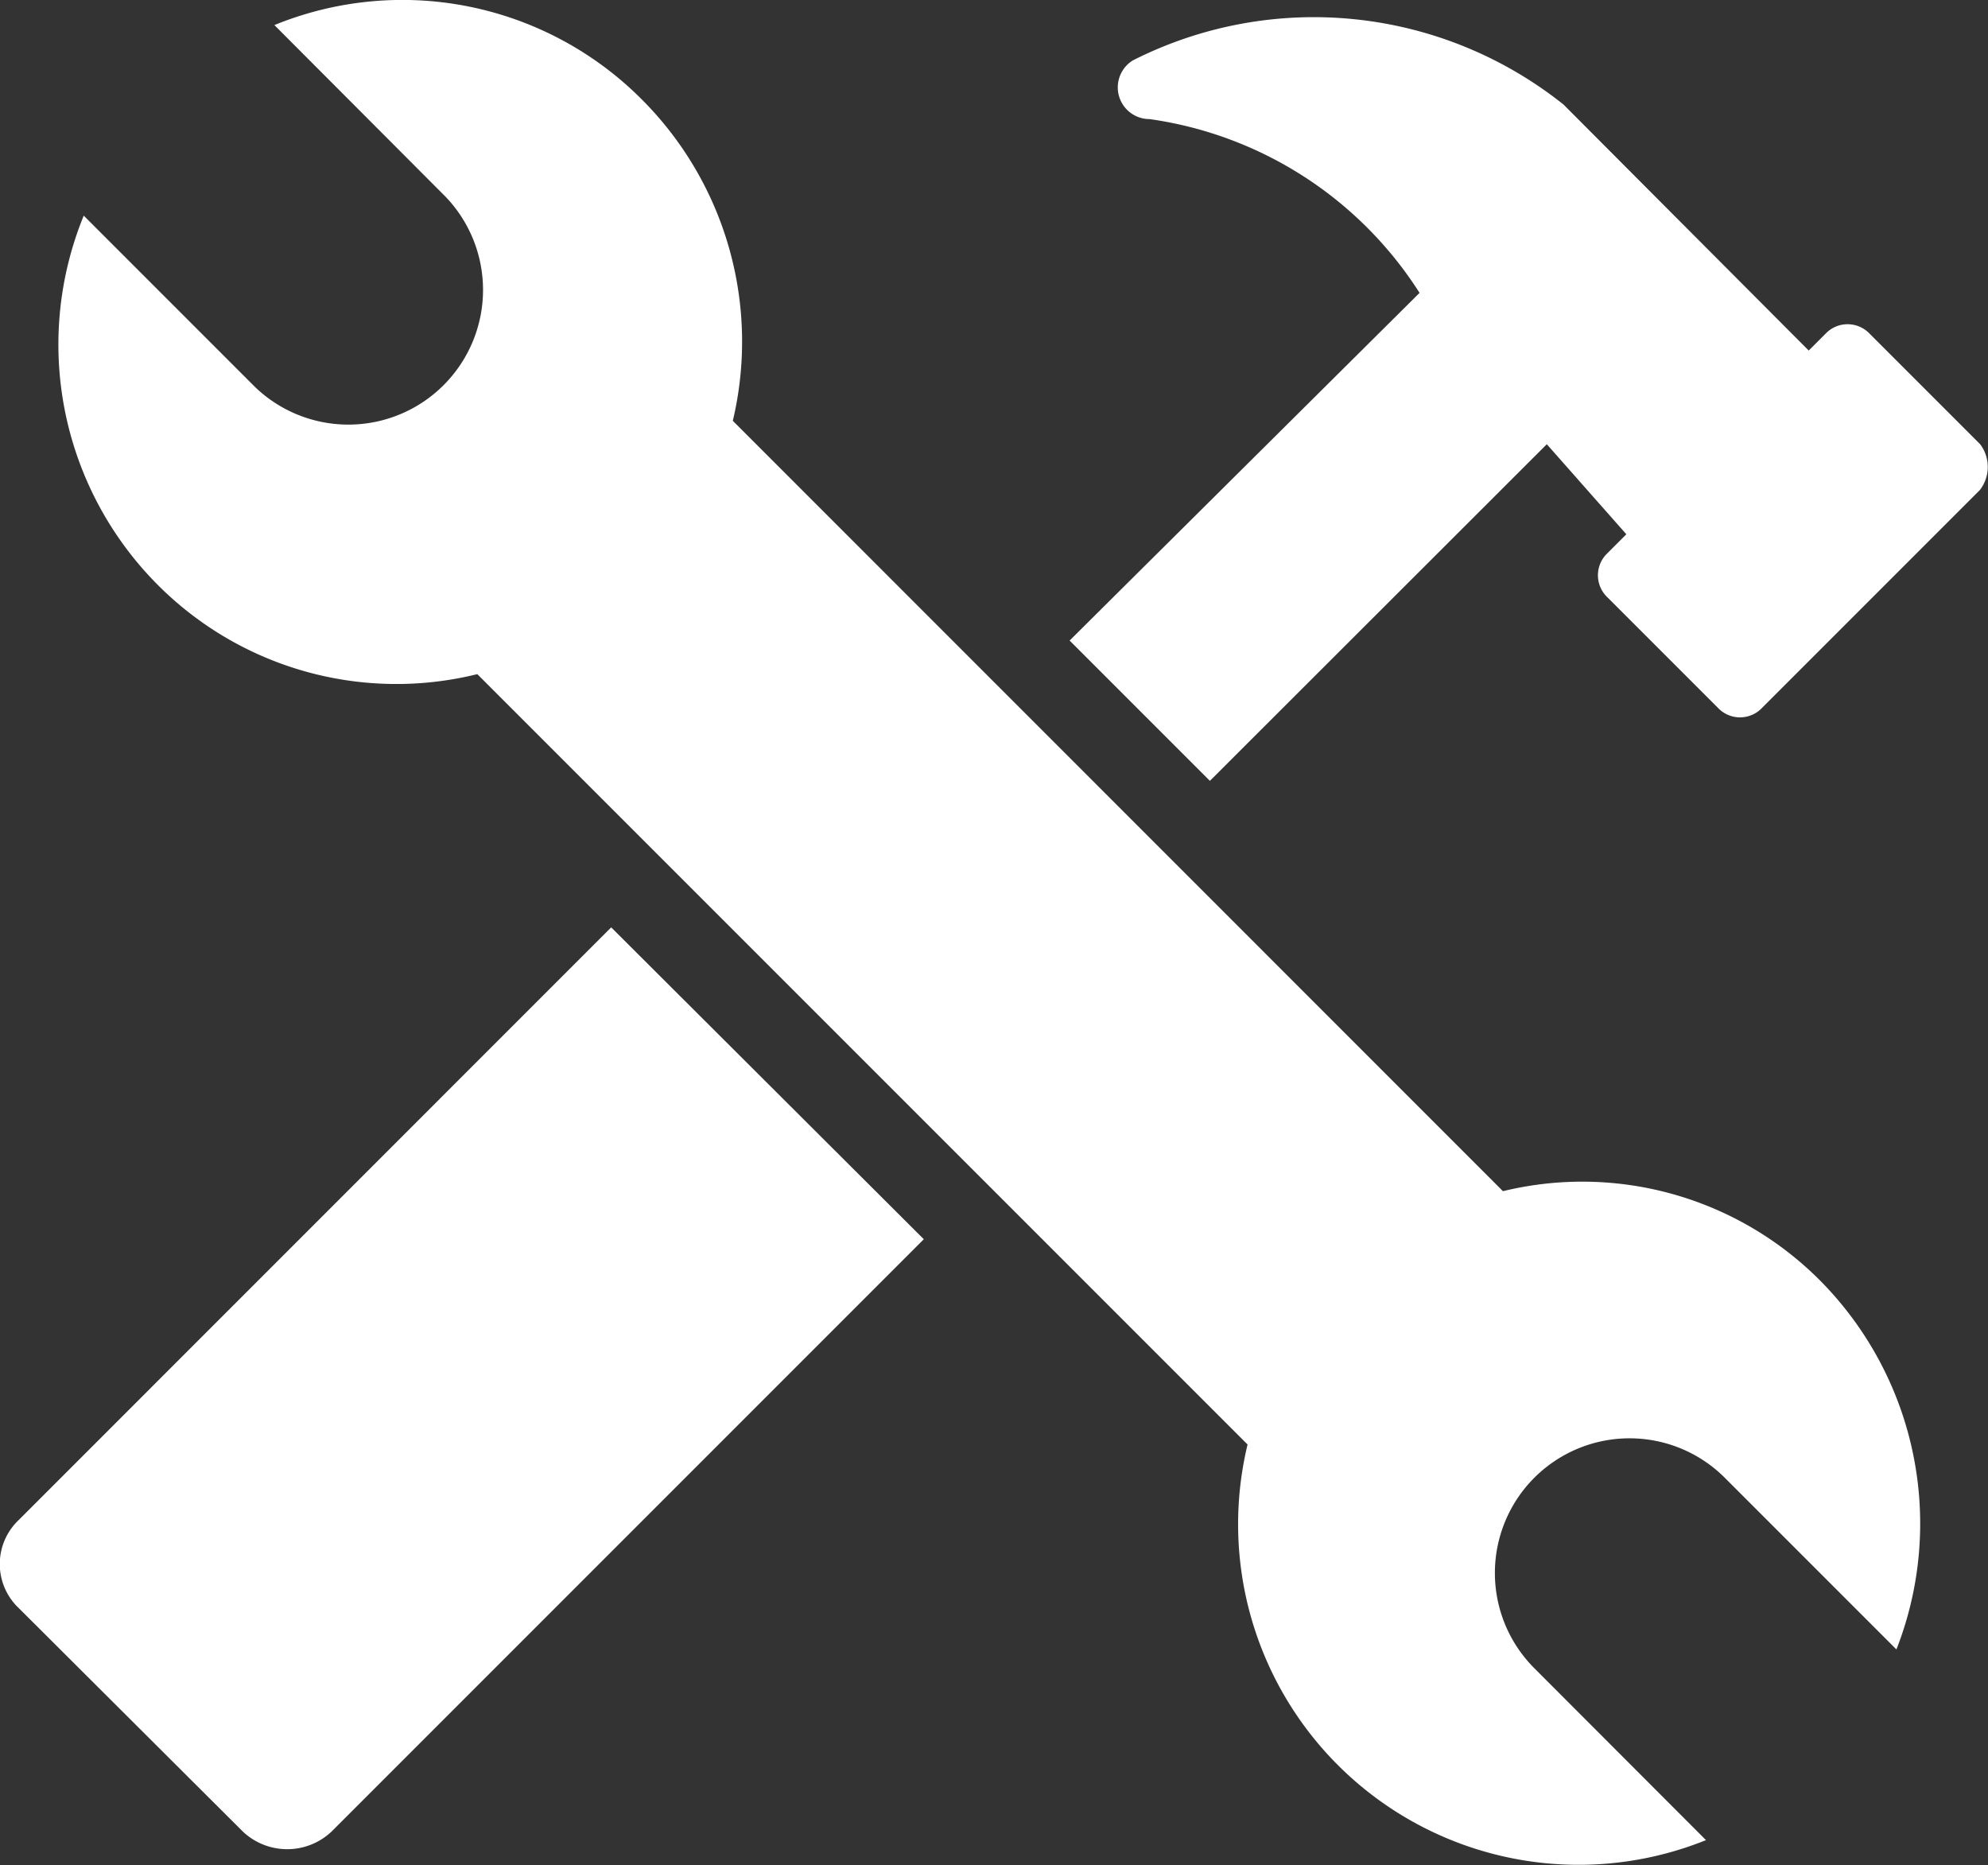
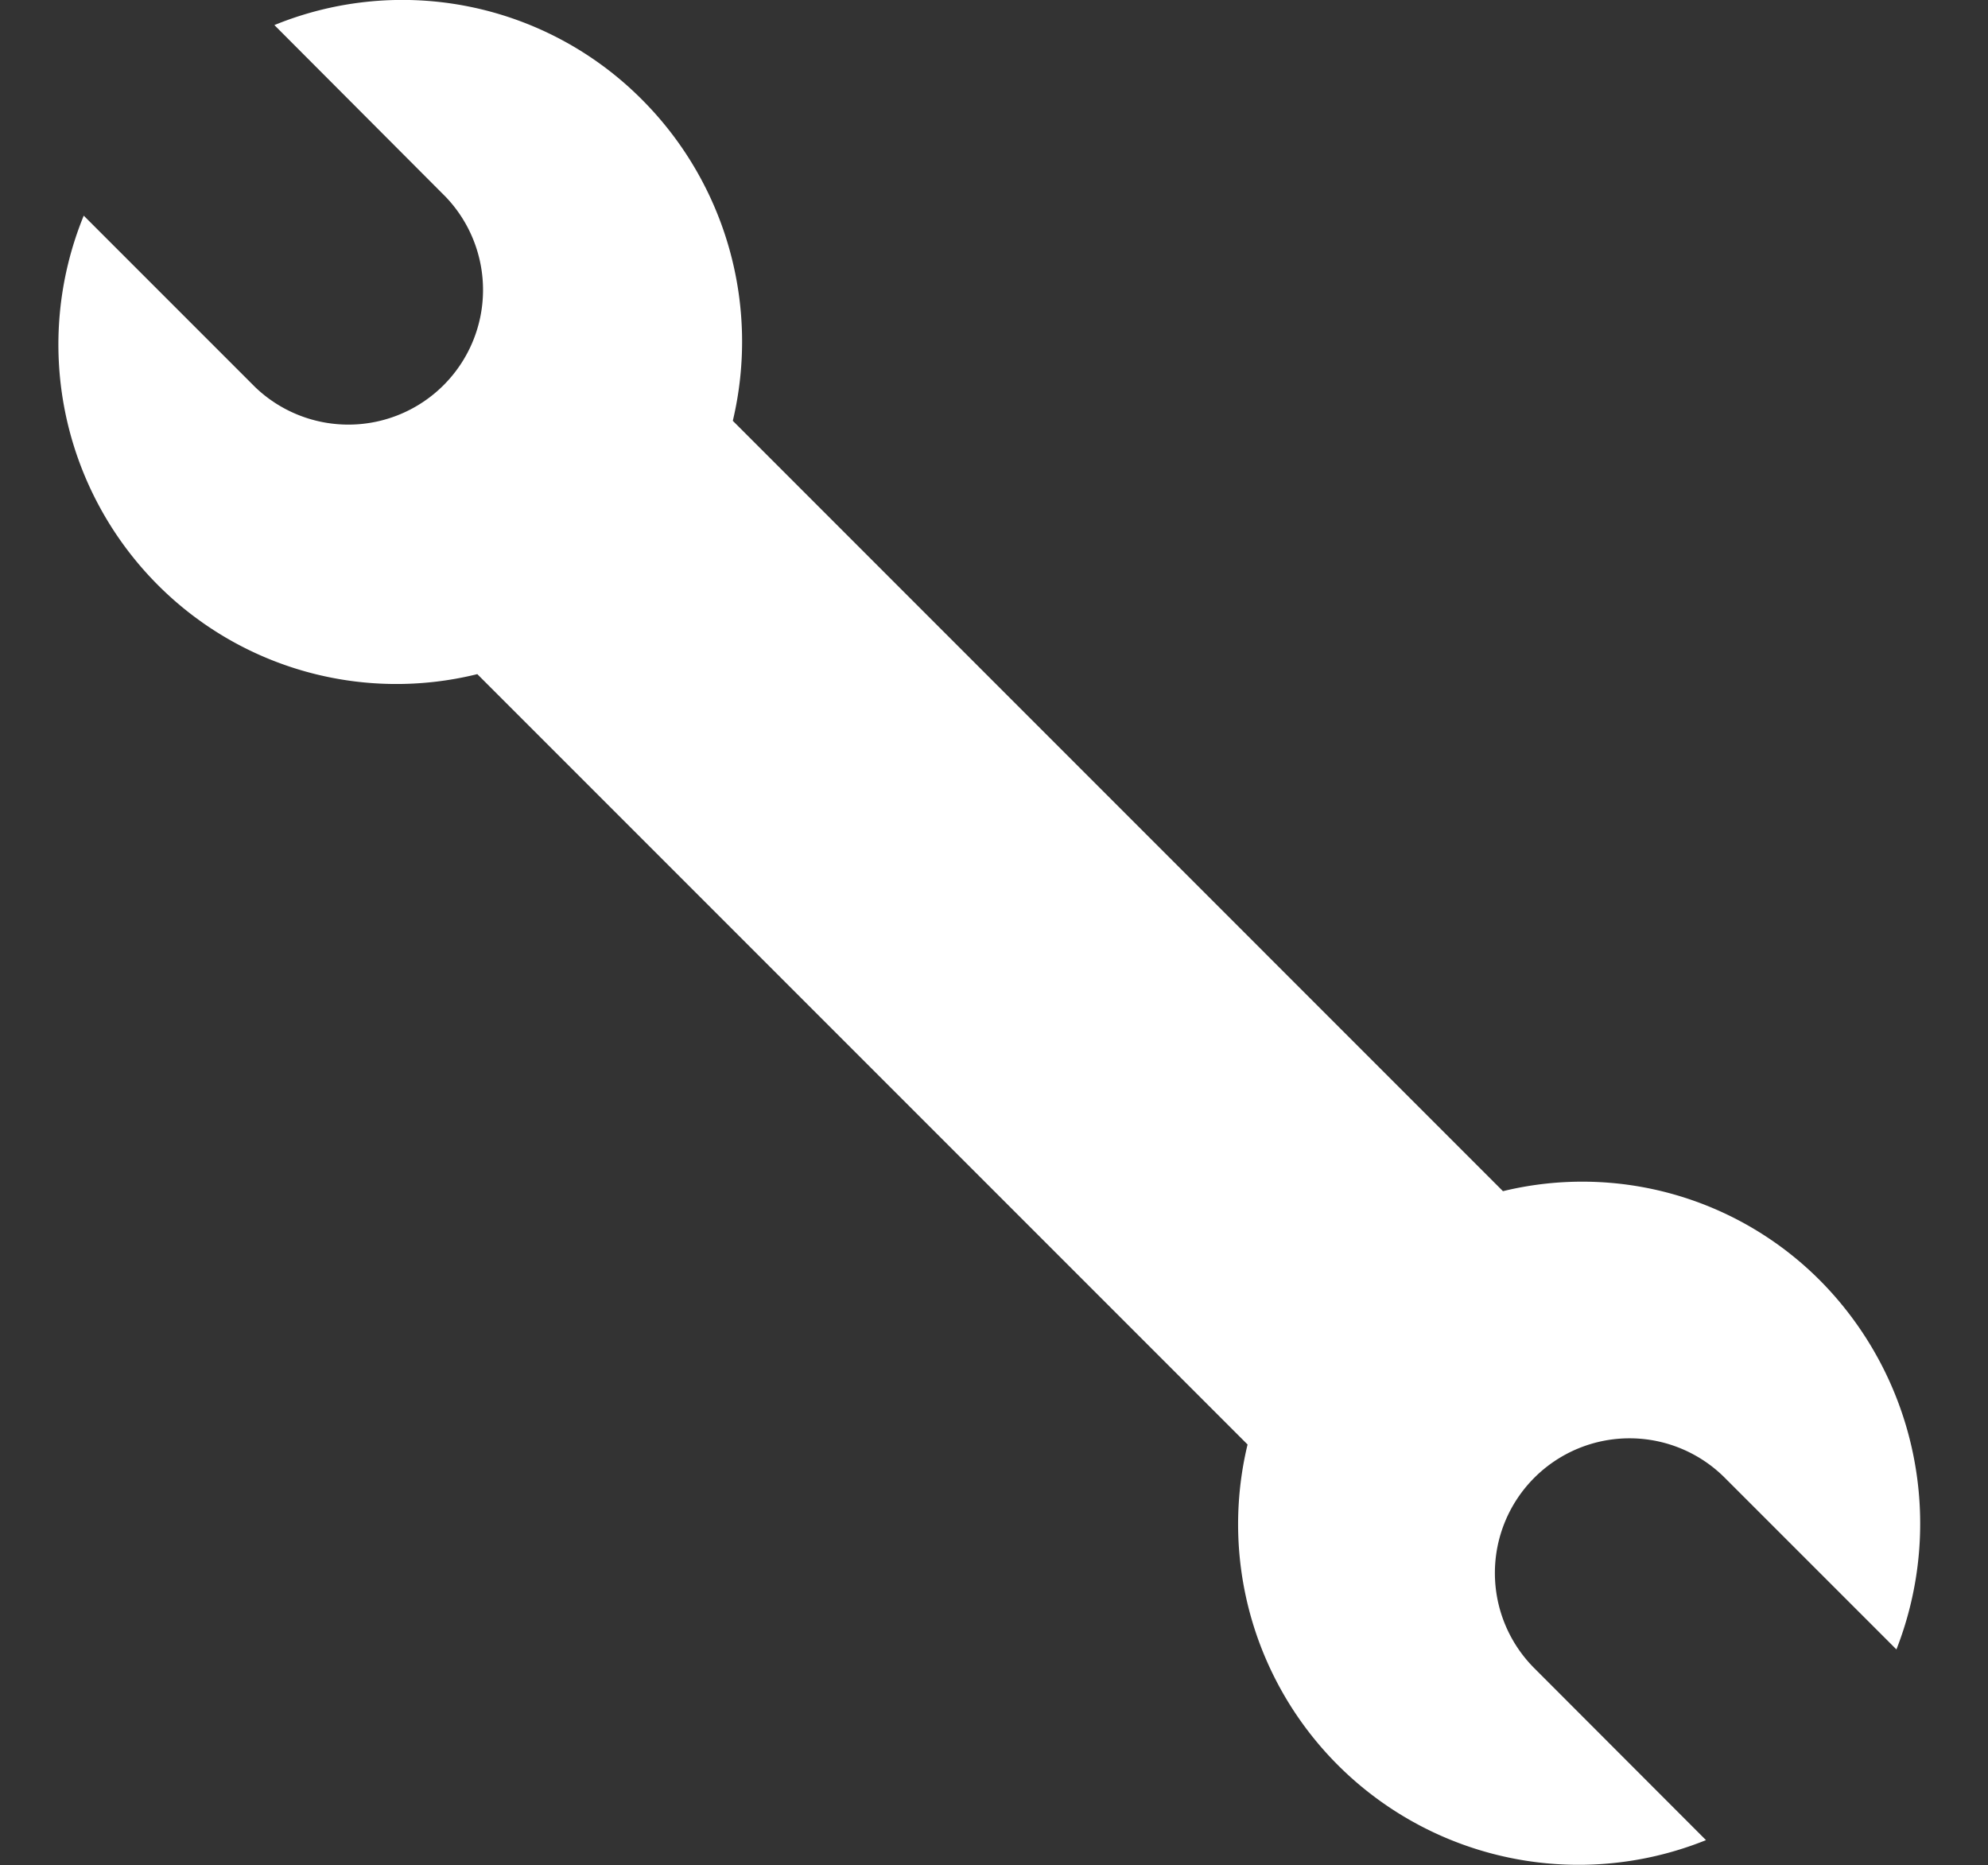
<svg xmlns="http://www.w3.org/2000/svg" width="17.997" height="16.884" viewBox="0 0 17.997 16.884">
  <rect x="0" y="0" width="17.997" height="16.884" fill="#333333" stroke="none" />
  <defs>
    <style>.a{fill:#fff;}</style>
  </defs>
  <g transform="translate(-2.5 -5.4)">
    <g transform="translate(2.5 5.4)">
-       <path class="a" d="M2.671,55.063a.549.549,0,0,0,0,.8L4.7,57.886a.585.585,0,0,0,.8,0l5.363-5.363L8.033,49.7Z" transform="translate(-2.5 -41.306)" />
-       <path class="a" d="M61.843,10.1l-1-1a.275.275,0,0,0-.4,0l-.152.152L58.072,7.026a3.625,3.625,0,0,0-3.9-.4.287.287,0,0,0,.152.531,3.472,3.472,0,0,1,2.444,1.573L53.6,11.877l1.27,1.27L57.92,10.1l.72.815-.171.171a.275.275,0,0,0,0,.4l1,1a.275.275,0,0,0,.4,0l1.971-1.971A.341.341,0,0,0,61.843,10.1Z" transform="translate(-43.917 -6.079)" />
      <path class="a" d="M18.372,16.182,11.4,9.209a3.1,3.1,0,0,0-.815-2.9,3.06,3.06,0,0,0-3.335-.682L8.8,7.181A1.219,1.219,0,0,1,7.078,8.906L5.524,7.352a3.081,3.081,0,0,0,.663,3.335,3.05,3.05,0,0,0,2.9.815h0l6.973,6.973h0a3.083,3.083,0,0,0,4.15,3.581L18.656,20.5a1.219,1.219,0,1,1,1.724-1.724l1.554,1.554A3.124,3.124,0,0,0,21.252,17,3.037,3.037,0,0,0,18.372,16.182Z" transform="translate(-4.766 -5.4)" />
    </g>
  </g>
</svg>